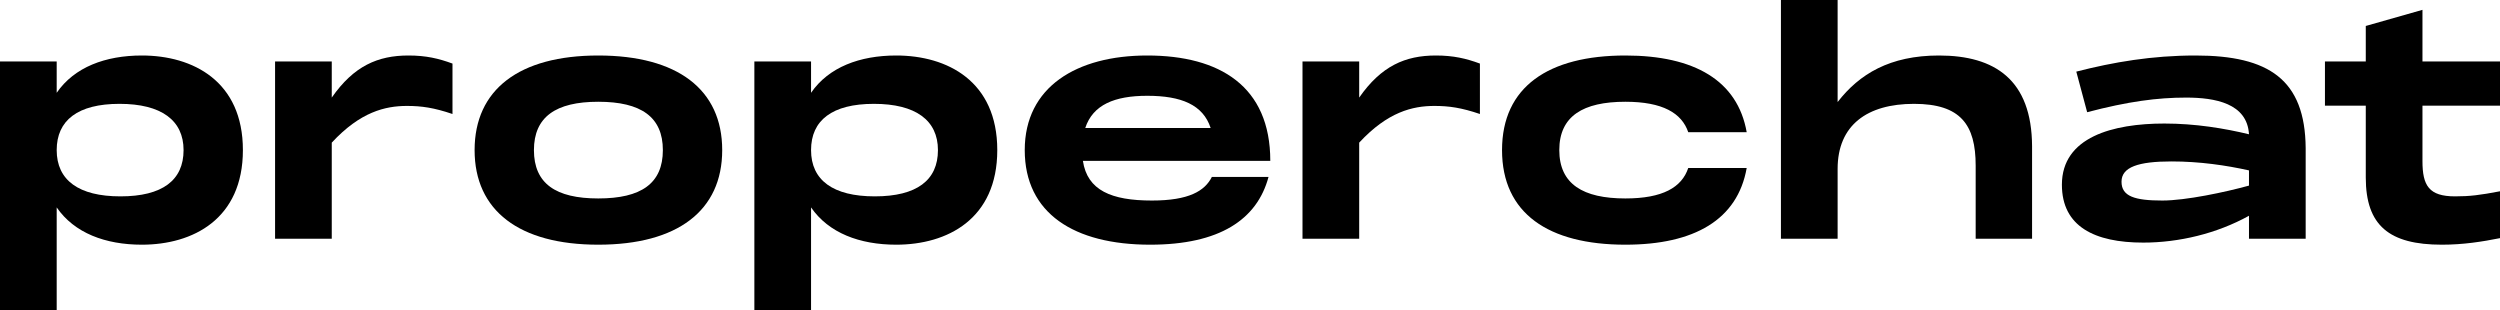
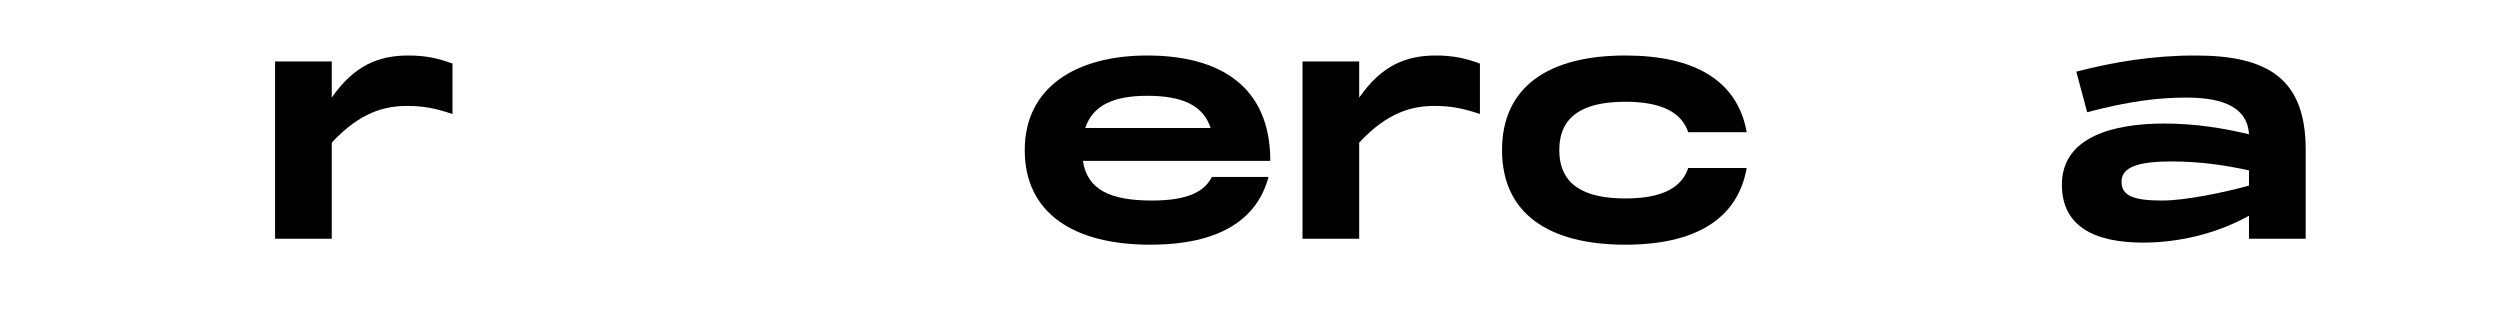
<svg xmlns="http://www.w3.org/2000/svg" width="145" height="18" viewBox="0 0 145 18" fill="none">
-   <path d="M8.228 3.219C6.116 3.219 4.31 3.894 3.288 5.383V3.565H0V18H3.288V12.029C4.31 13.517 6.116 14.192 8.228 14.192C11.192 14.192 14.088 12.704 14.088 8.706C14.088 4.708 11.192 3.219 8.228 3.219ZM6.985 11.389C4.566 11.389 3.288 10.454 3.288 8.706C3.288 6.975 4.514 6.023 6.933 6.023C9.352 6.023 10.647 6.975 10.647 8.706C10.647 10.454 9.421 11.389 6.985 11.389Z" fill="black" />
  <path d="M23.688 3.219C21.917 3.219 20.52 3.825 19.242 5.66V3.565H15.954V13.846H19.242V8.273C20.894 6.49 22.342 6.144 23.603 6.144C24.455 6.144 25.17 6.248 26.244 6.612V3.687C25.443 3.392 24.71 3.219 23.688 3.219Z" fill="black" />
-   <path d="M34.699 14.192C39.298 14.192 41.888 12.219 41.888 8.706C41.888 5.192 39.298 3.219 34.699 3.219C30.116 3.219 27.527 5.192 27.527 8.706C27.527 12.219 30.116 14.192 34.699 14.192ZM34.699 11.51C32.228 11.51 30.968 10.644 30.968 8.706C30.968 6.785 32.228 5.902 34.699 5.902C37.186 5.902 38.446 6.785 38.446 8.706C38.446 10.644 37.186 11.51 34.699 11.51Z" fill="black" />
-   <path d="M51.981 3.219C49.869 3.219 48.063 3.894 47.041 5.383V3.565H43.753V18H47.041V12.029C48.063 13.517 49.869 14.192 51.981 14.192C54.946 14.192 57.842 12.704 57.842 8.706C57.842 4.708 54.946 3.219 51.981 3.219ZM50.738 11.389C48.319 11.389 47.041 10.454 47.041 8.706C47.041 6.975 48.268 6.023 50.687 6.023C53.106 6.023 54.401 6.975 54.401 8.706C54.401 10.454 53.174 11.389 50.738 11.389Z" fill="black" />
  <path d="M66.811 11.631C64.46 11.631 63.063 11.042 62.808 9.329H73.677C73.677 5.002 70.746 3.219 66.539 3.219C62.45 3.219 59.435 5.037 59.435 8.706C59.435 12.375 62.297 14.192 66.709 14.192C70.729 14.192 72.91 12.739 73.574 10.264H70.287C69.878 11.077 68.958 11.631 66.811 11.631ZM66.539 5.556C68.515 5.556 69.775 6.075 70.218 7.425H62.944C63.387 6.075 64.648 5.556 66.539 5.556Z" fill="black" />
  <path d="M83.279 3.219C81.507 3.219 80.111 3.825 78.833 5.66V3.565H75.545V13.846H78.833V8.273C80.485 6.49 81.933 6.144 83.194 6.144C84.046 6.144 84.761 6.248 85.835 6.612V3.687C85.034 3.392 84.301 3.219 83.279 3.219Z" fill="black" />
  <path d="M87.118 8.706C87.118 12.375 89.809 14.192 94.272 14.192C98.276 14.192 100.78 12.739 101.308 9.744H97.918C97.543 10.869 96.436 11.51 94.272 11.51C91.819 11.51 90.439 10.679 90.439 8.706C90.439 6.733 91.819 5.902 94.272 5.902C96.436 5.902 97.543 6.56 97.918 7.667H101.308C100.78 4.673 98.276 3.219 94.272 3.219C89.809 3.219 87.118 5.037 87.118 8.706Z" fill="black" />
-   <path d="M112.459 3.219C109.614 3.219 107.843 4.292 106.582 5.919V0H103.294V13.846H106.582V9.796C106.582 7.252 108.303 6.023 111.011 6.023C113.72 6.023 114.589 7.235 114.589 9.606V13.846H117.86V8.481C117.843 4.621 115.696 3.219 112.459 3.219Z" fill="black" />
  <path d="M127.341 3.219C124.82 3.219 122.588 3.6 120.425 4.154L121.055 6.508C123.423 5.885 125.126 5.66 126.796 5.66C128.465 5.66 130.339 5.988 130.441 7.788C129.01 7.442 127.324 7.165 125.535 7.165C122.554 7.165 119.59 7.944 119.59 10.713C119.59 13.136 121.481 14.071 124.309 14.071C126.37 14.071 128.568 13.552 130.441 12.514V13.846H133.729V8.585C133.695 4.621 131.6 3.219 127.341 3.219ZM125.416 11.631C123.815 11.631 123.048 11.389 123.048 10.54C123.048 9.692 124.019 9.363 125.944 9.363C127.579 9.363 129.113 9.588 130.441 9.883V10.765C129.062 11.146 126.779 11.631 125.416 11.631Z" fill="black" />
-   <path d="M145 3.565H140.503V0.571L137.215 1.506V3.565H134.847V6.127H137.215V10.298C137.215 13.085 138.578 14.192 141.627 14.192C142.871 14.192 143.961 14.019 145 13.812V11.094C143.825 11.319 143.245 11.389 142.394 11.389C140.877 11.389 140.503 10.765 140.503 9.346V6.127H145V3.565Z" fill="black" />
</svg>